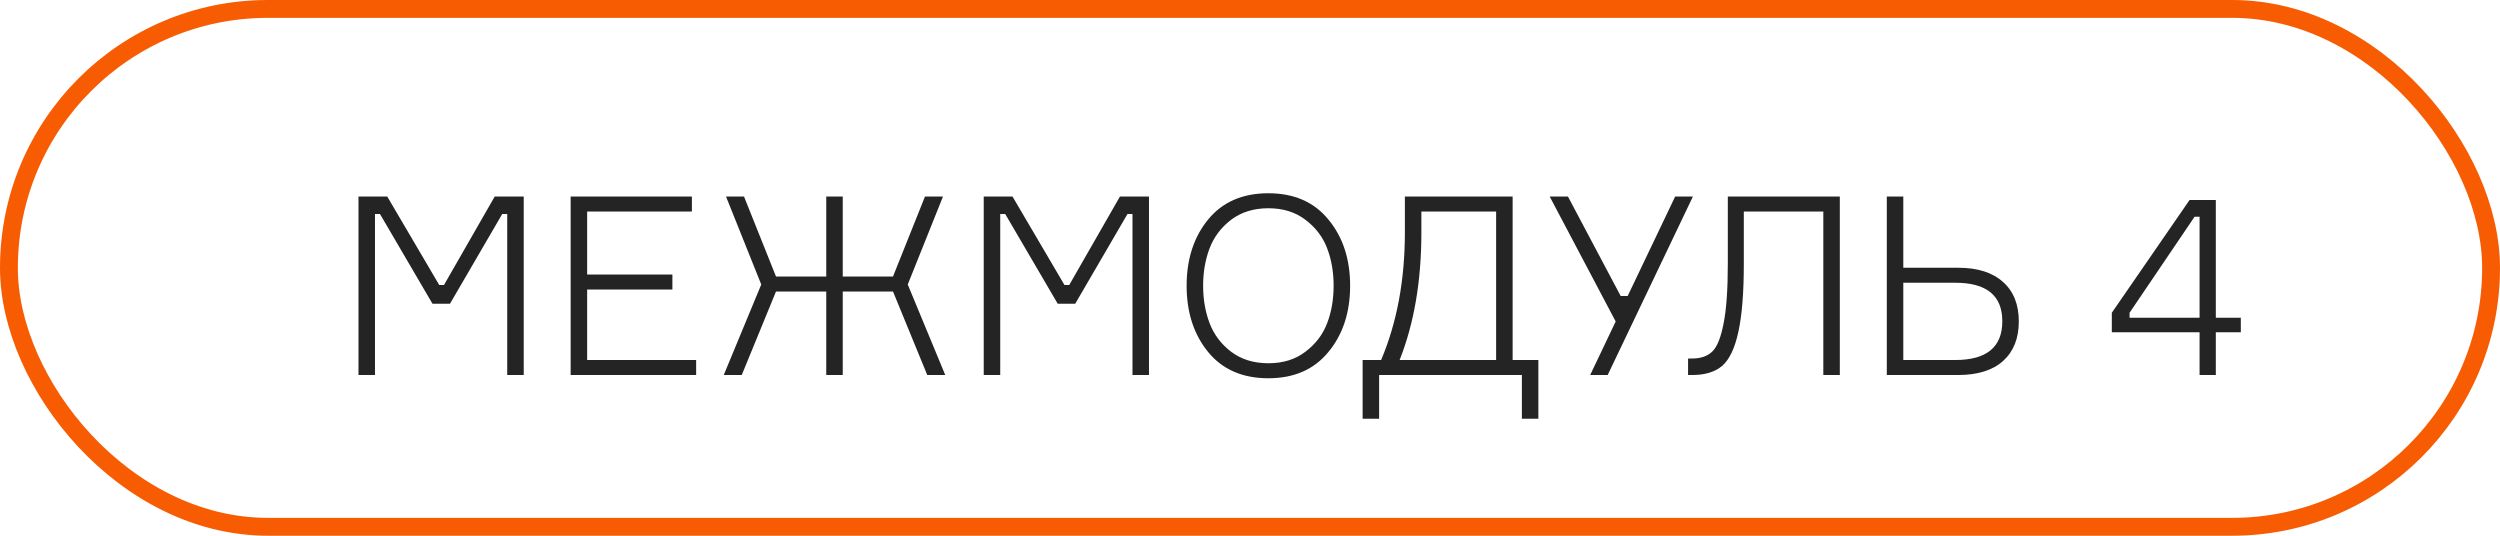
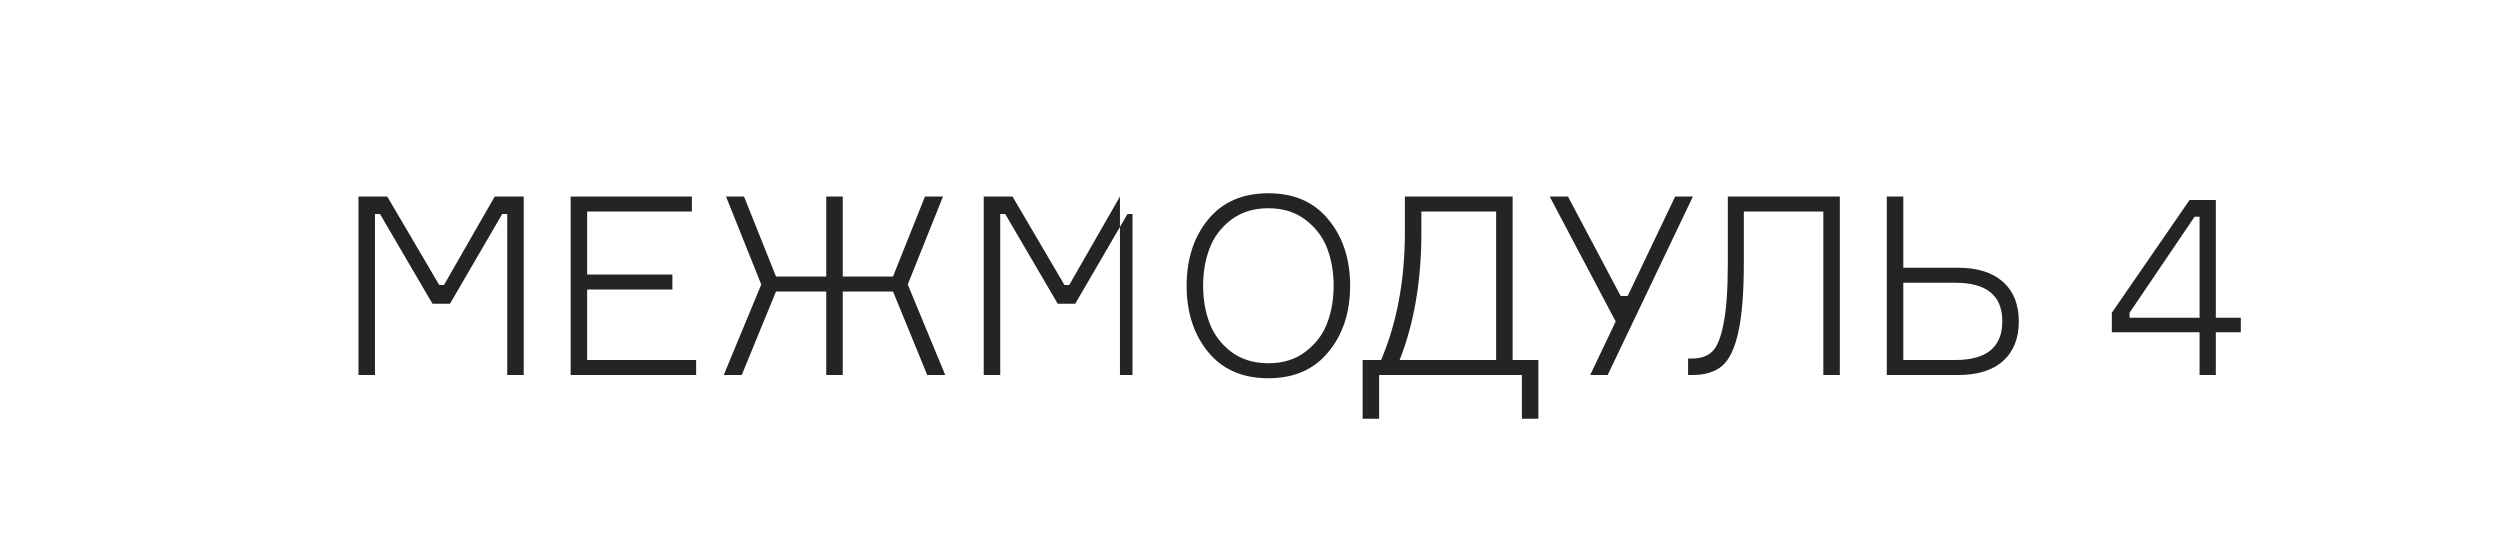
<svg xmlns="http://www.w3.org/2000/svg" width="140" height="30" viewBox="0 0 140 30" fill="none">
-   <rect x="0.5" y="0.5" width="139" height="29" rx="14.5" stroke="#F75C03" />
-   <path d="M20.075 21V11.004H21.685L24.597 15.96H24.863L27.705 11.004H29.329V21H28.405V11.984H28.125L25.199 17.01H24.219L21.279 11.984H20.999V21H20.075ZM32.88 20.16H38.984V21H31.956V11.004H38.746V11.844H32.88V15.372H37.654V16.212H32.88V20.16ZM50.008 16.324H47.194V21H46.27V16.324H43.456L41.538 21H40.53L42.63 15.932L40.656 11.004H41.664L43.456 15.484H46.27V11.004H47.194V15.484H50.008L51.8 11.004H52.808L50.834 15.932L52.934 21H51.926L50.008 16.324ZM55.089 21V11.004H56.699L59.611 15.96H59.877L62.718 11.004H64.343V21H63.419V11.984H63.139L60.212 17.01H59.233L56.292 11.984H56.013V21H55.089ZM71.029 10.822C72.467 10.822 73.587 11.312 74.389 12.292C75.201 13.272 75.607 14.509 75.607 16.002C75.607 17.495 75.201 18.732 74.389 19.712C73.587 20.692 72.467 21.182 71.029 21.182C69.583 21.182 68.458 20.692 67.655 19.712C66.853 18.732 66.451 17.495 66.451 16.002C66.451 14.509 66.853 13.272 67.655 12.292C68.458 11.312 69.583 10.822 71.029 10.822ZM68.943 19.698C69.513 20.127 70.208 20.342 71.029 20.342C71.851 20.342 72.541 20.127 73.101 19.698C73.671 19.269 74.077 18.737 74.319 18.102C74.562 17.467 74.683 16.767 74.683 16.002C74.683 15.237 74.562 14.537 74.319 13.902C74.077 13.267 73.671 12.735 73.101 12.306C72.541 11.877 71.851 11.662 71.029 11.662C70.208 11.662 69.513 11.877 68.943 12.306C68.383 12.735 67.982 13.267 67.739 13.902C67.497 14.537 67.375 15.237 67.375 16.002C67.375 16.767 67.497 17.467 67.739 18.102C67.982 18.737 68.383 19.269 68.943 19.698ZM84.707 20.16H86.149V23.45H85.225V21H77.231V23.45H76.307V20.16H77.343C78.23 18.06 78.673 15.68 78.673 13.02V11.004H84.707V20.16ZM83.783 20.16V11.844H79.597V13.02C79.597 15.727 79.191 18.107 78.379 20.16H83.783ZM90.03 21H89.05L90.478 18.004L86.782 11.004H87.804L90.758 16.576H91.15L93.81 11.004H94.804L90.03 21ZM94.532 20.076H94.77C95.246 20.076 95.619 19.945 95.89 19.684C96.16 19.423 96.37 18.9 96.52 18.116C96.678 17.332 96.758 16.212 96.758 14.756V11.004H103.03V21H102.106V11.844H97.654V14.756C97.654 16.399 97.551 17.677 97.346 18.592C97.15 19.497 96.851 20.127 96.45 20.482C96.048 20.827 95.488 21 94.77 21H94.532V20.076ZM106.585 20.16H109.497C111.251 20.16 112.129 19.437 112.129 17.99C112.129 16.553 111.251 15.834 109.497 15.834H106.585V20.16ZM109.665 21H105.661V11.004H106.585V14.994H109.665C110.747 14.994 111.583 15.26 112.171 15.792C112.759 16.315 113.053 17.052 113.053 18.004C113.053 18.947 112.759 19.684 112.171 20.216C111.583 20.739 110.747 21 109.665 21ZM124.086 17.794H125.486V18.606H124.086V21H123.176V18.606H118.262V17.514L122.616 11.2H124.086V17.794ZM119.256 17.794H123.176V12.138H122.896L119.256 17.514V17.794Z" fill="#242424" />
+   <path d="M20.075 21V11.004H21.685L24.597 15.96H24.863L27.705 11.004H29.329V21H28.405V11.984H28.125L25.199 17.01H24.219L21.279 11.984H20.999V21H20.075ZM32.88 20.16H38.984V21H31.956V11.004H38.746V11.844H32.88V15.372H37.654V16.212H32.88V20.16ZM50.008 16.324H47.194V21H46.27V16.324H43.456L41.538 21H40.53L42.63 15.932L40.656 11.004H41.664L43.456 15.484H46.27V11.004H47.194V15.484H50.008L51.8 11.004H52.808L50.834 15.932L52.934 21H51.926L50.008 16.324ZM55.089 21V11.004H56.699L59.611 15.96H59.877L62.718 11.004V21H63.419V11.984H63.139L60.212 17.01H59.233L56.292 11.984H56.013V21H55.089ZM71.029 10.822C72.467 10.822 73.587 11.312 74.389 12.292C75.201 13.272 75.607 14.509 75.607 16.002C75.607 17.495 75.201 18.732 74.389 19.712C73.587 20.692 72.467 21.182 71.029 21.182C69.583 21.182 68.458 20.692 67.655 19.712C66.853 18.732 66.451 17.495 66.451 16.002C66.451 14.509 66.853 13.272 67.655 12.292C68.458 11.312 69.583 10.822 71.029 10.822ZM68.943 19.698C69.513 20.127 70.208 20.342 71.029 20.342C71.851 20.342 72.541 20.127 73.101 19.698C73.671 19.269 74.077 18.737 74.319 18.102C74.562 17.467 74.683 16.767 74.683 16.002C74.683 15.237 74.562 14.537 74.319 13.902C74.077 13.267 73.671 12.735 73.101 12.306C72.541 11.877 71.851 11.662 71.029 11.662C70.208 11.662 69.513 11.877 68.943 12.306C68.383 12.735 67.982 13.267 67.739 13.902C67.497 14.537 67.375 15.237 67.375 16.002C67.375 16.767 67.497 17.467 67.739 18.102C67.982 18.737 68.383 19.269 68.943 19.698ZM84.707 20.16H86.149V23.45H85.225V21H77.231V23.45H76.307V20.16H77.343C78.23 18.06 78.673 15.68 78.673 13.02V11.004H84.707V20.16ZM83.783 20.16V11.844H79.597V13.02C79.597 15.727 79.191 18.107 78.379 20.16H83.783ZM90.03 21H89.05L90.478 18.004L86.782 11.004H87.804L90.758 16.576H91.15L93.81 11.004H94.804L90.03 21ZM94.532 20.076H94.77C95.246 20.076 95.619 19.945 95.89 19.684C96.16 19.423 96.37 18.9 96.52 18.116C96.678 17.332 96.758 16.212 96.758 14.756V11.004H103.03V21H102.106V11.844H97.654V14.756C97.654 16.399 97.551 17.677 97.346 18.592C97.15 19.497 96.851 20.127 96.45 20.482C96.048 20.827 95.488 21 94.77 21H94.532V20.076ZM106.585 20.16H109.497C111.251 20.16 112.129 19.437 112.129 17.99C112.129 16.553 111.251 15.834 109.497 15.834H106.585V20.16ZM109.665 21H105.661V11.004H106.585V14.994H109.665C110.747 14.994 111.583 15.26 112.171 15.792C112.759 16.315 113.053 17.052 113.053 18.004C113.053 18.947 112.759 19.684 112.171 20.216C111.583 20.739 110.747 21 109.665 21ZM124.086 17.794H125.486V18.606H124.086V21H123.176V18.606H118.262V17.514L122.616 11.2H124.086V17.794ZM119.256 17.794H123.176V12.138H122.896L119.256 17.514V17.794Z" fill="#242424" />
</svg>